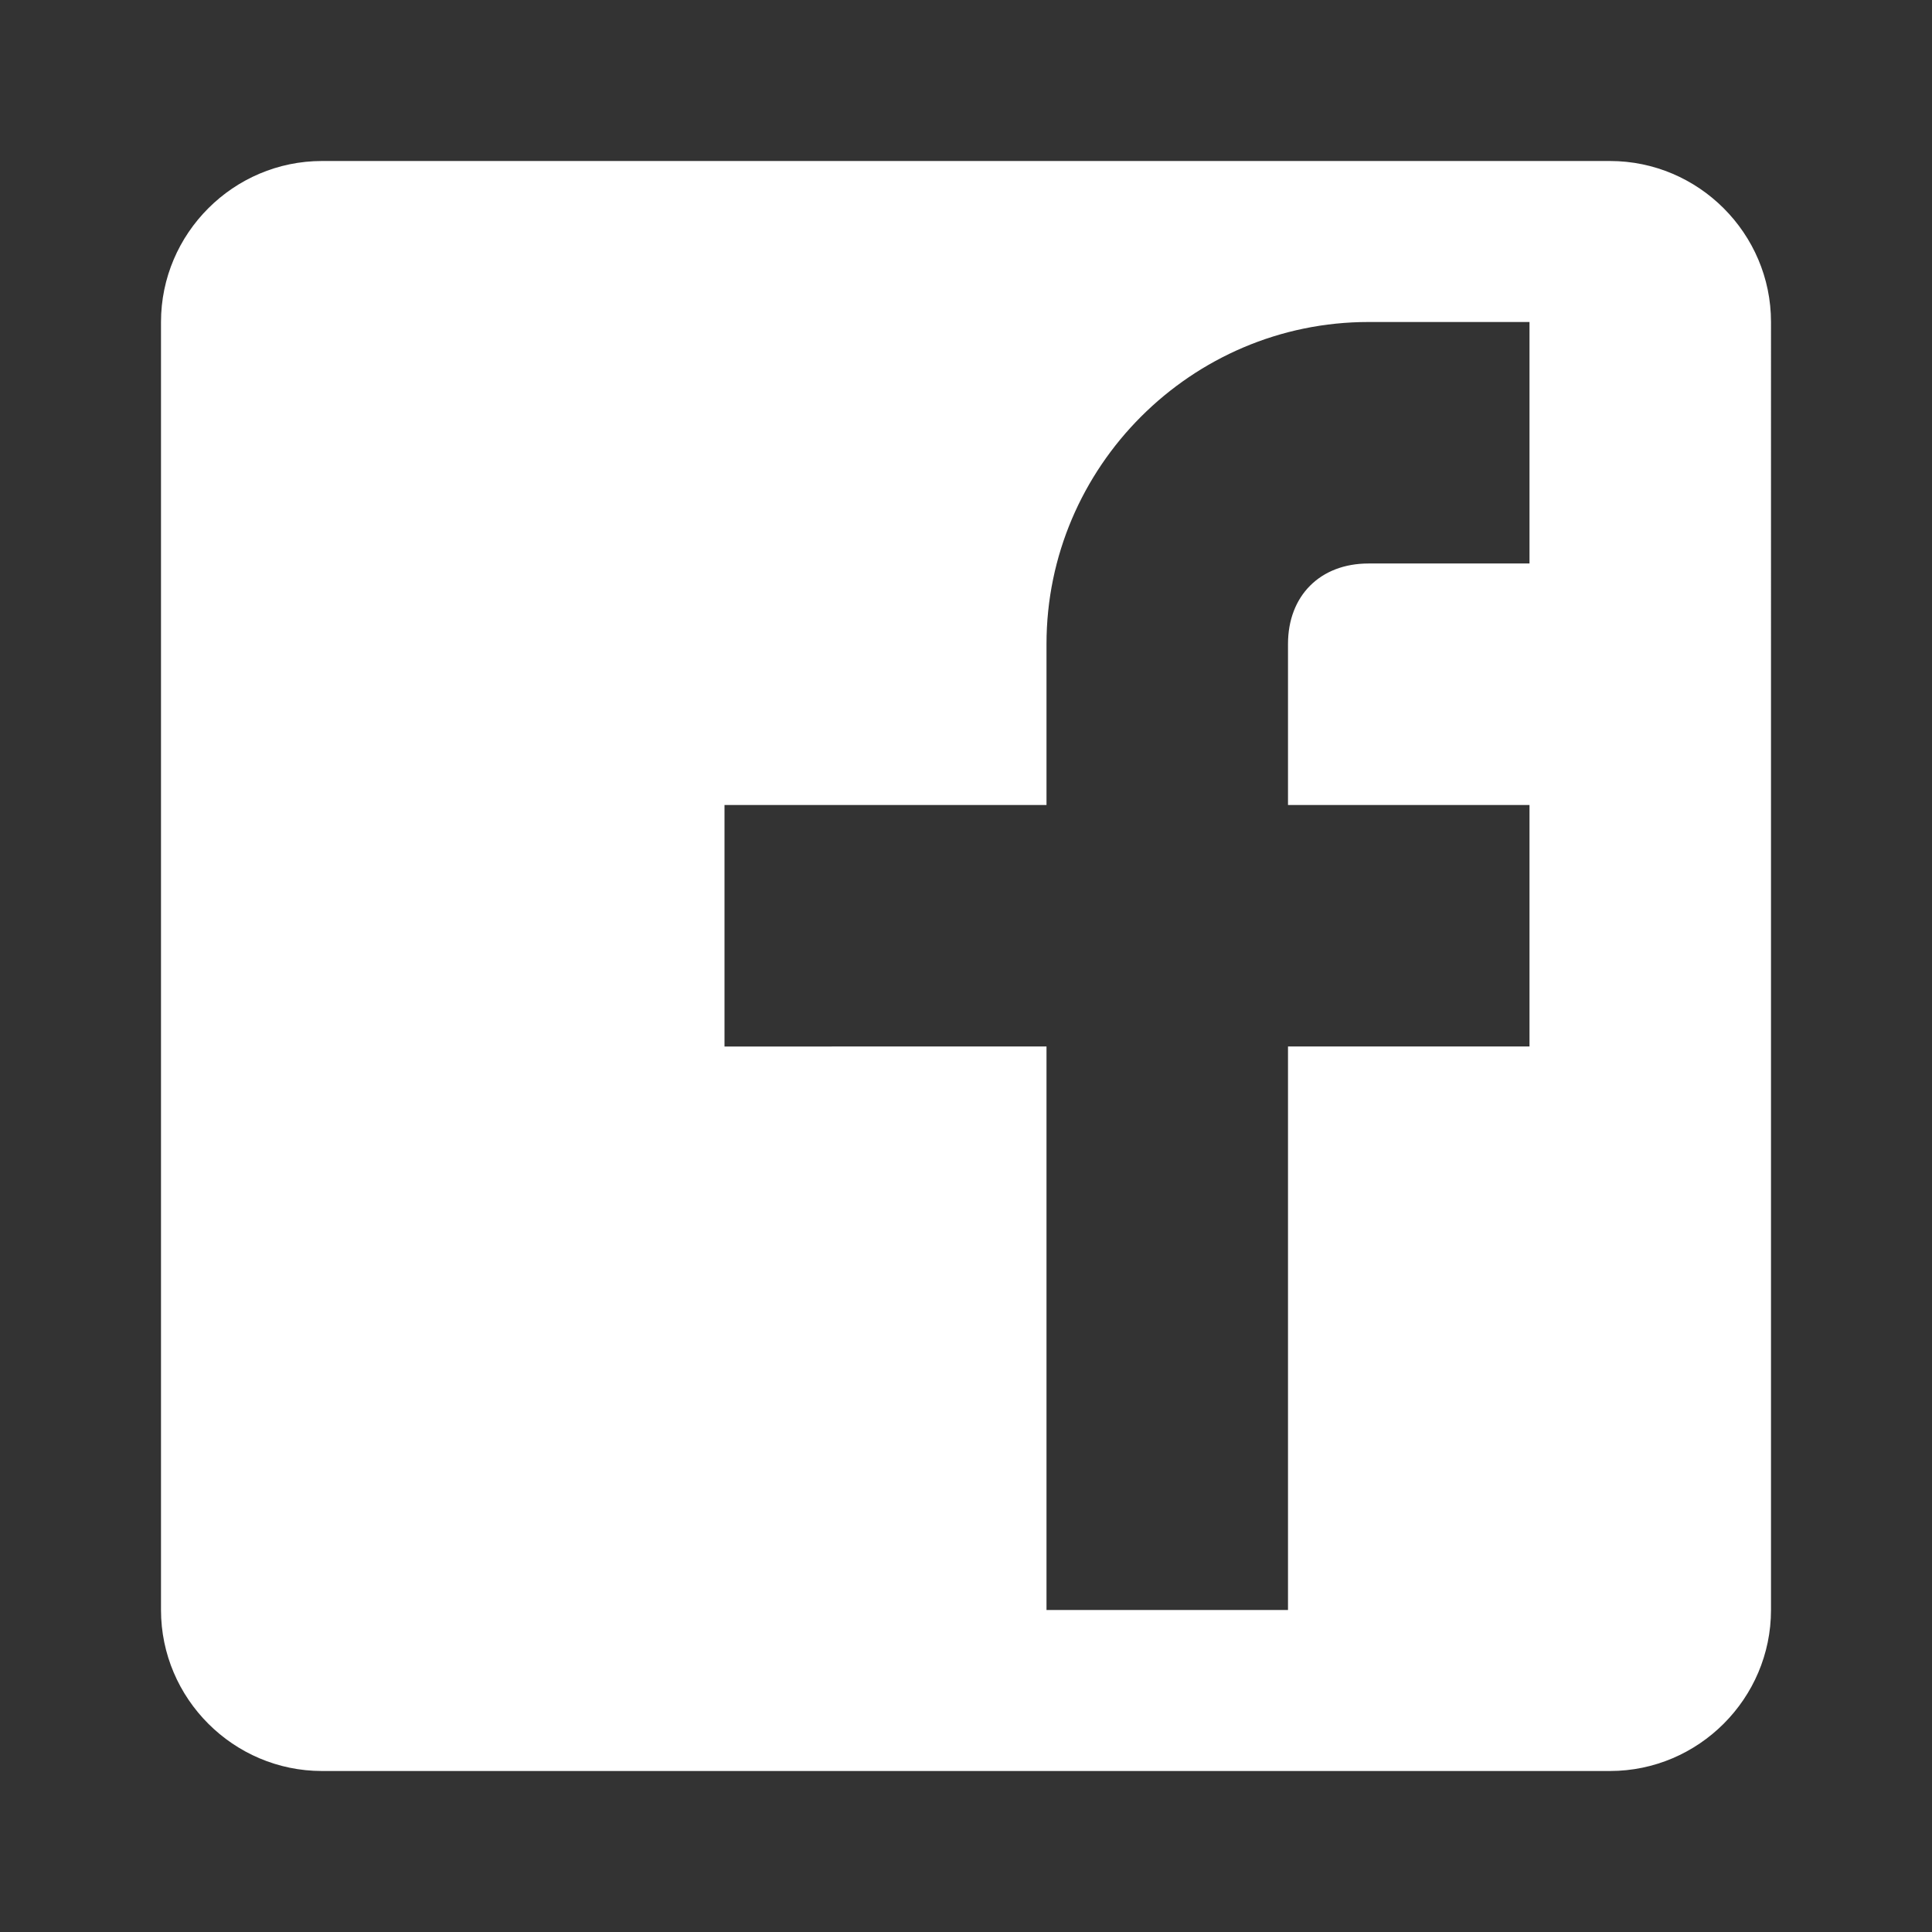
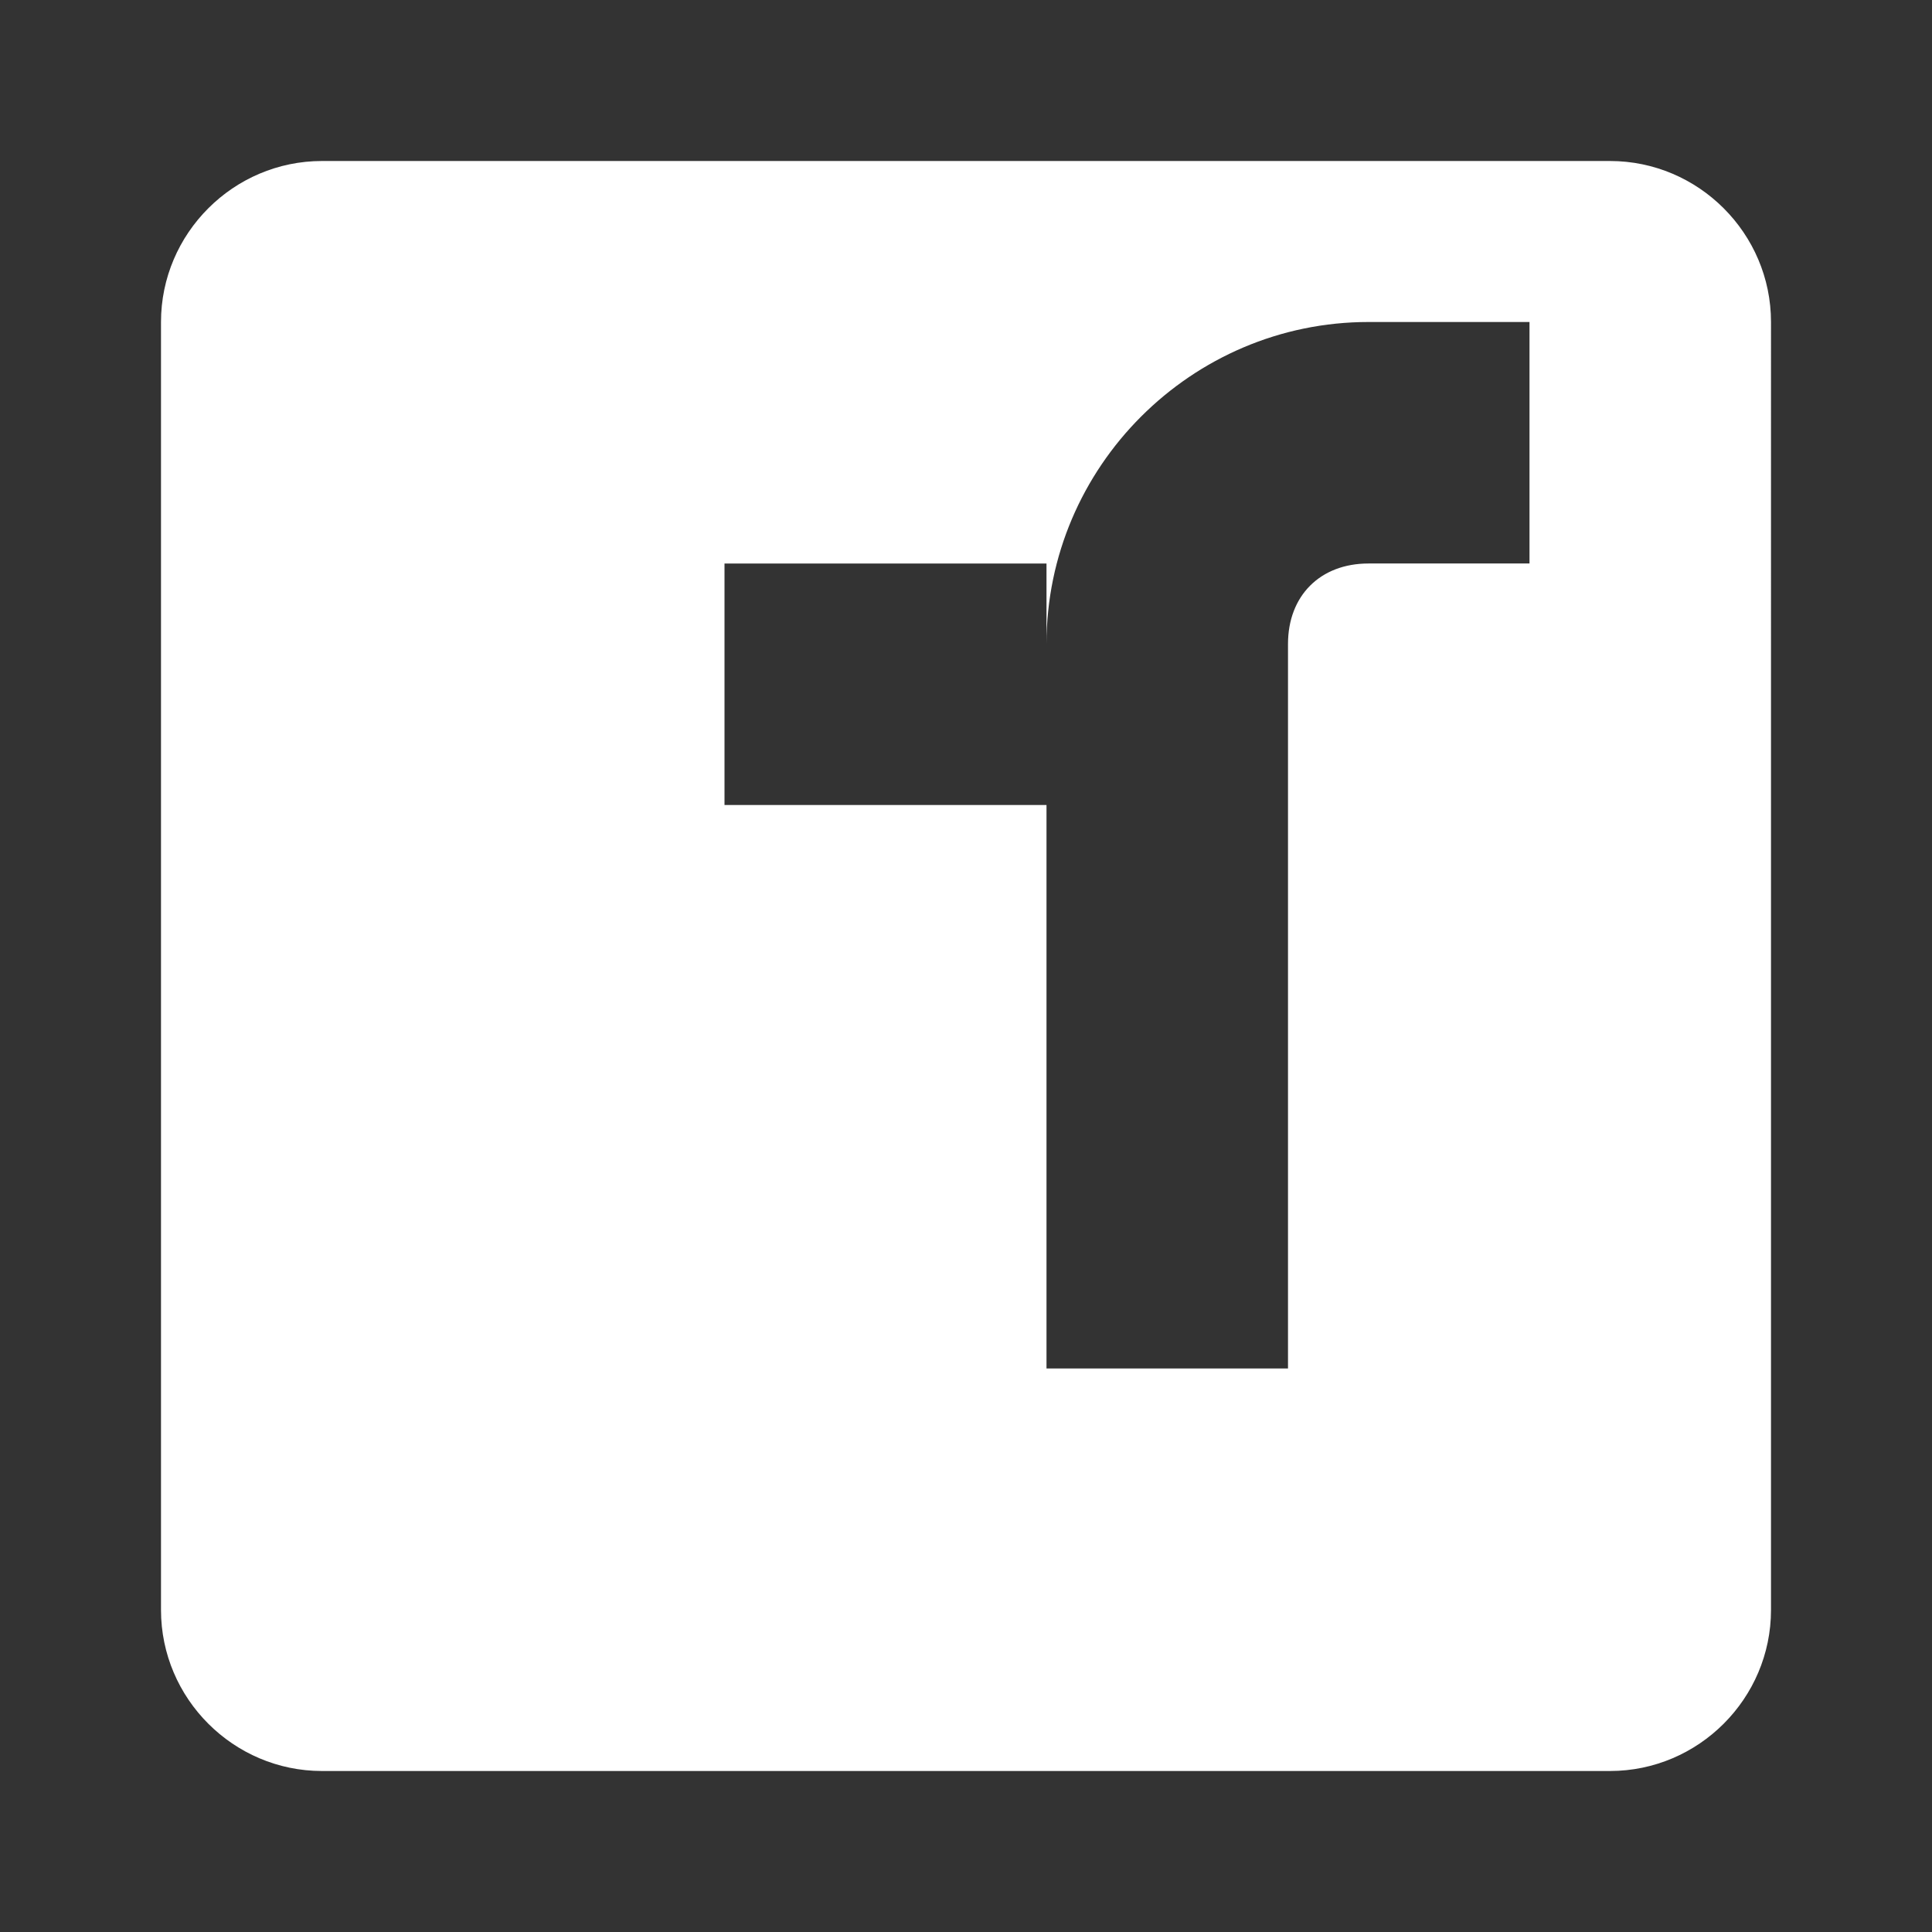
<svg xmlns="http://www.w3.org/2000/svg" viewBox="0 0 24 24" width="24" height="24">
  <rect x="0" y="0" width="24" height="24" fill="#333333" stroke="none" />
-   <path d="M20 2H4C2.9 2 2 2.9 2 4v16c0 1.1 0.9 2 2 2h16c1.1 0 2-0.9 2-2V4c0-1.1-0.9-2-2-2zm-1 2v3h-2c-0.6 0-1 0.4-1 1v2h3v3h-3v7h-3v-7H9v-3h4V8c0-2.2 1.8-4 4-4h2z" fill="white" />
+   <path d="M20 2H4C2.9 2 2 2.9 2 4v16c0 1.1 0.9 2 2 2h16c1.1 0 2-0.9 2-2V4c0-1.1-0.9-2-2-2zm-1 2v3h-2c-0.6 0-1 0.4-1 1v2h3h-3v7h-3v-7H9v-3h4V8c0-2.2 1.8-4 4-4h2z" fill="white" />
</svg>